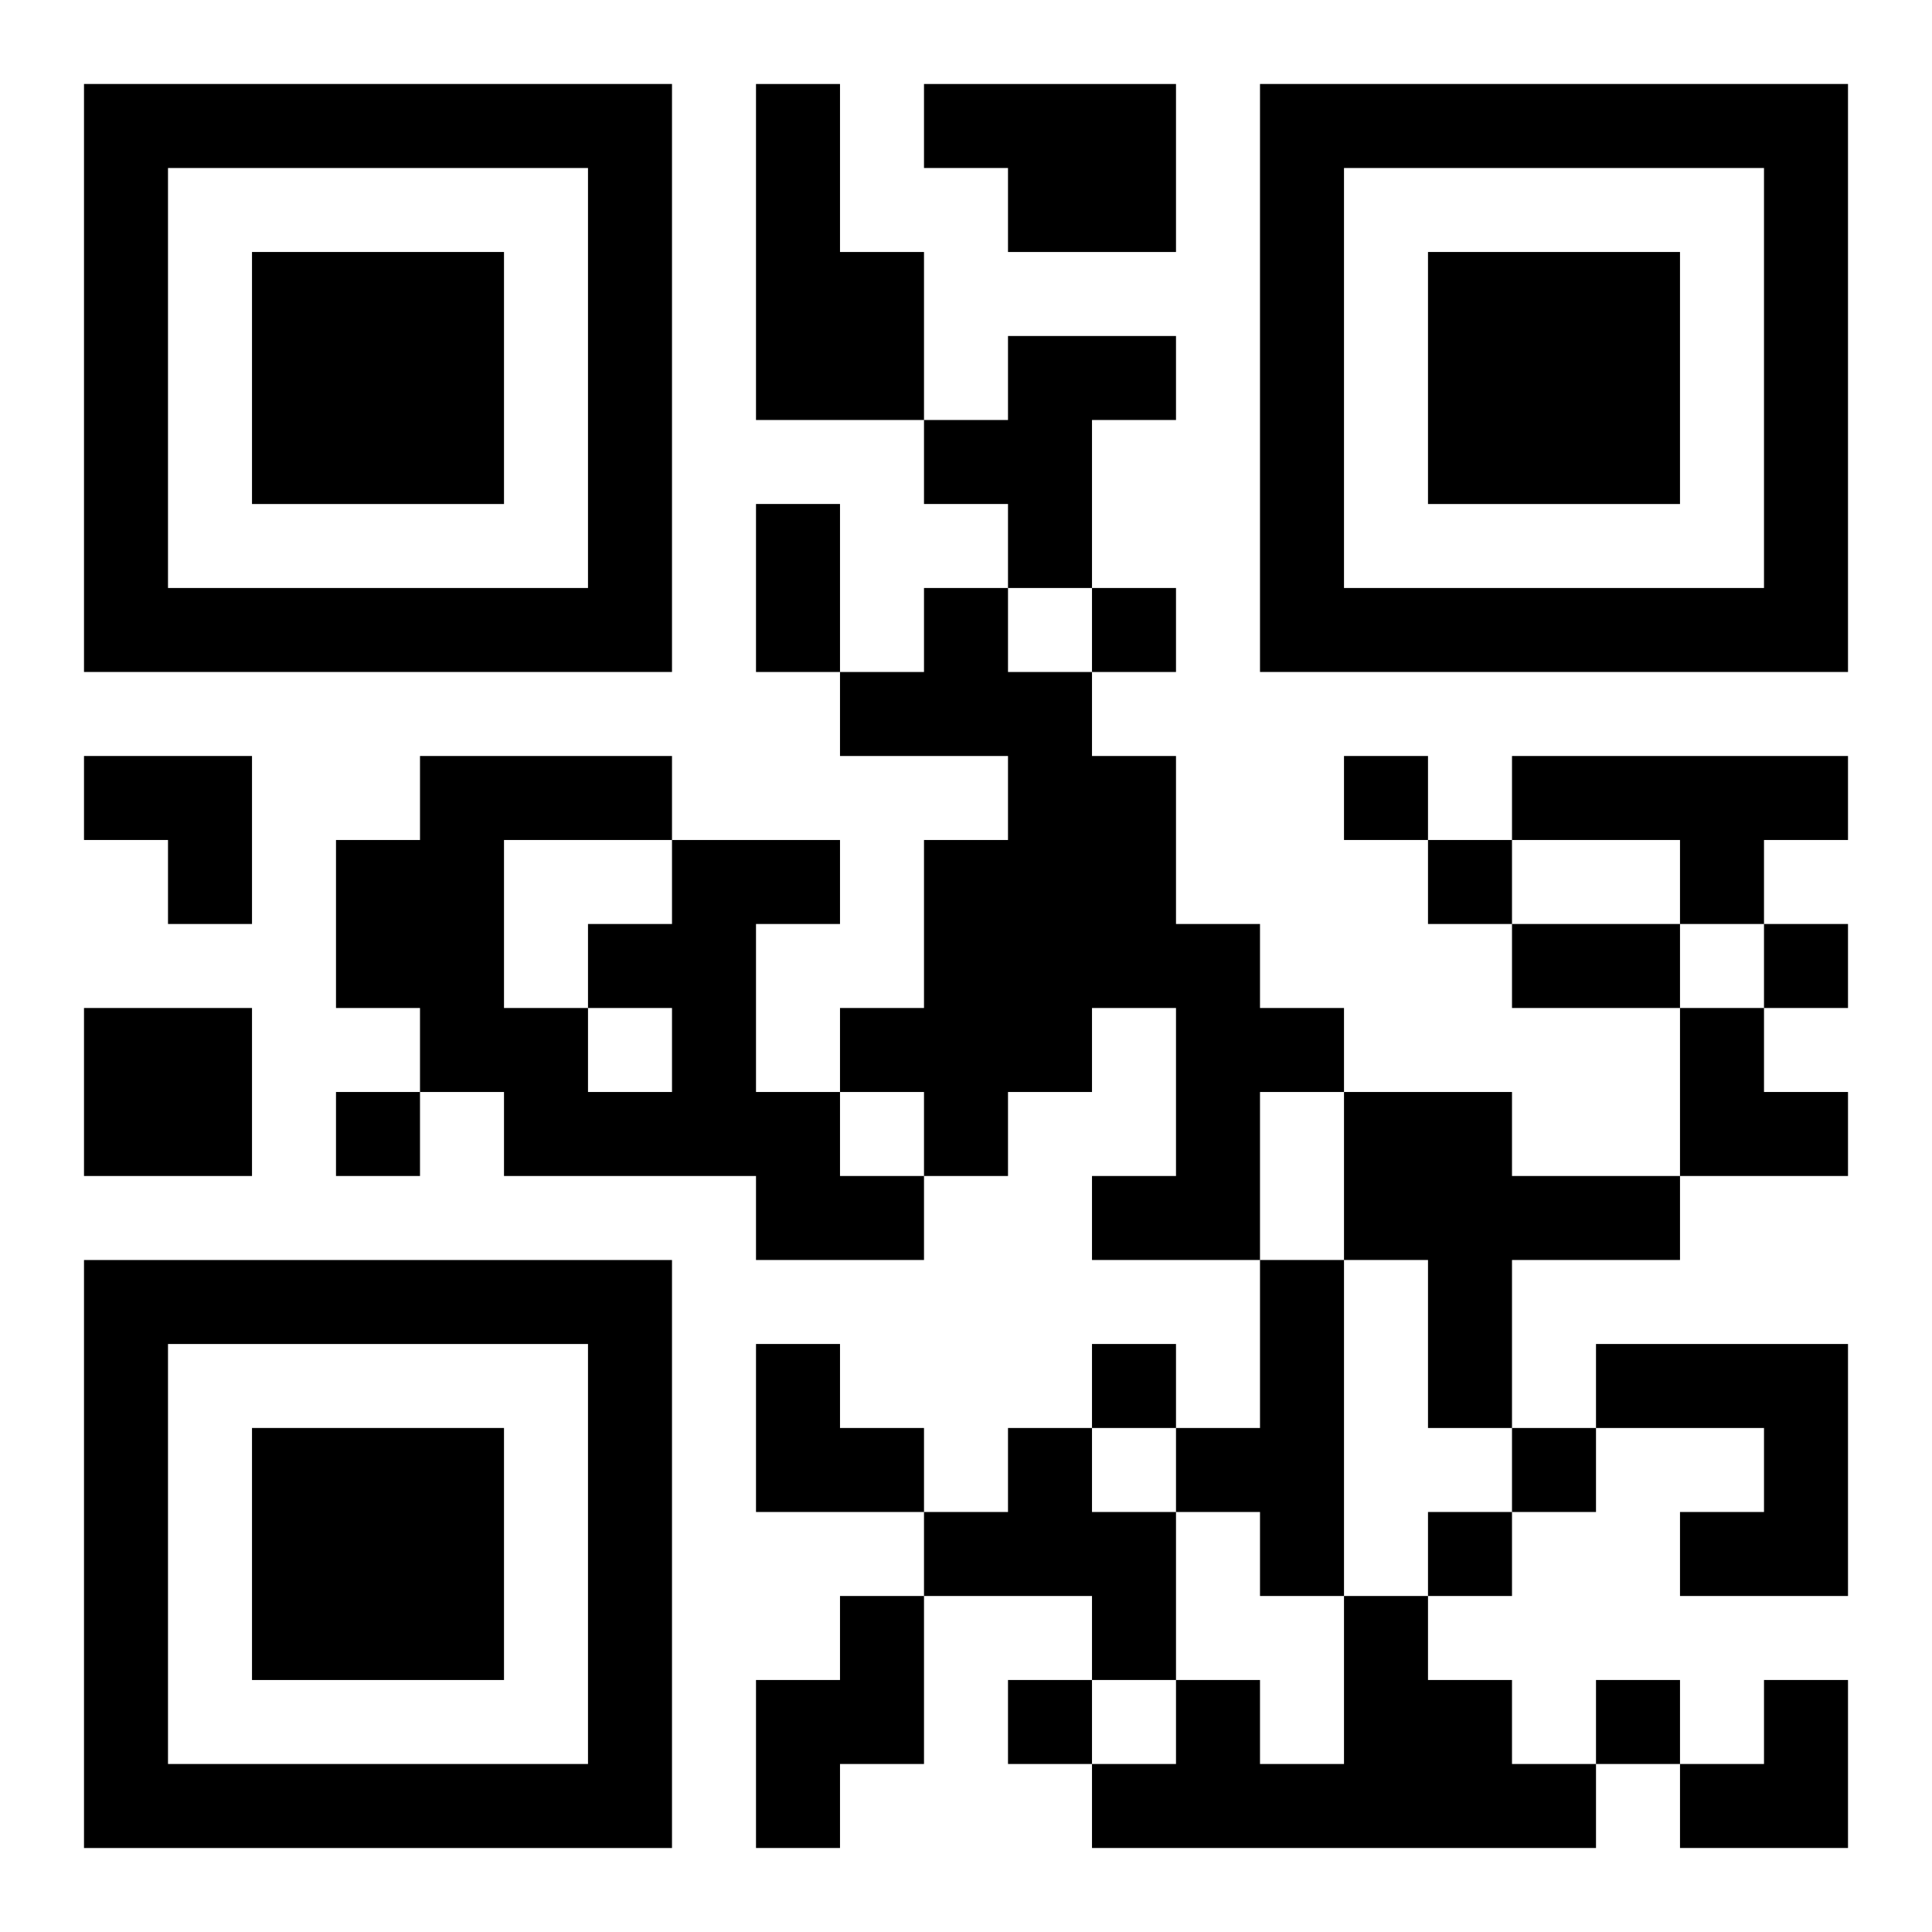
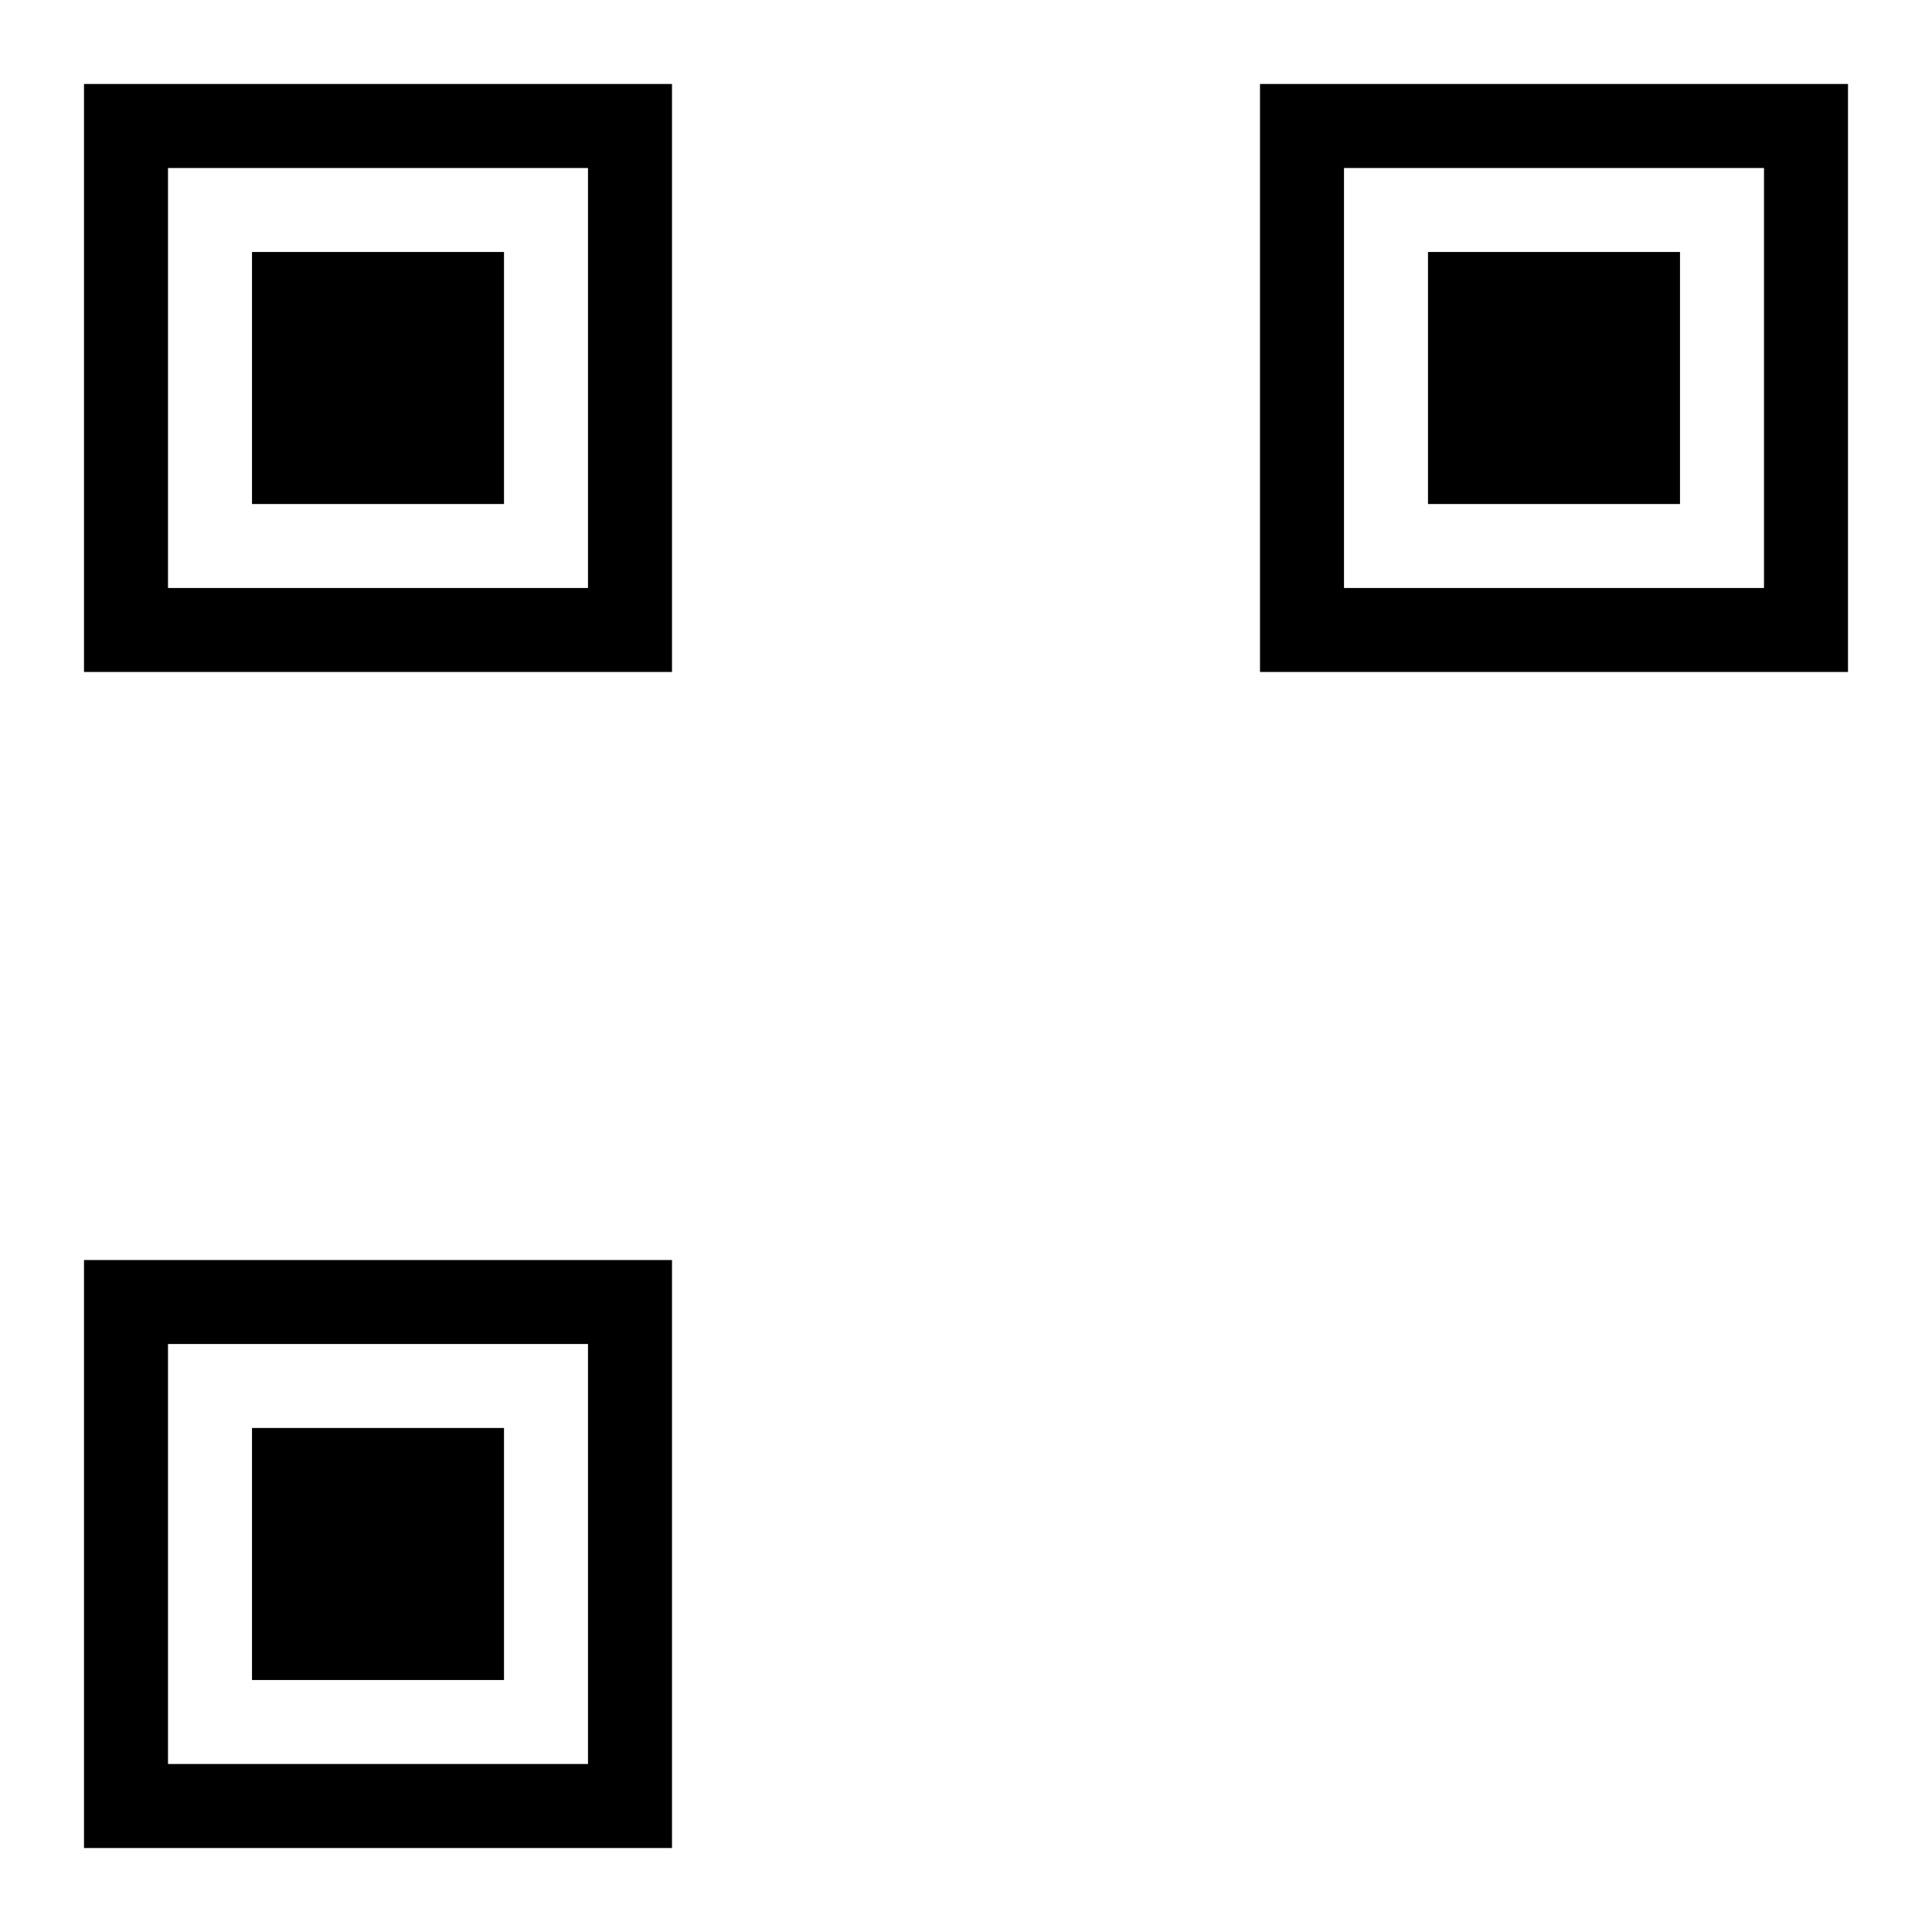
<svg xmlns="http://www.w3.org/2000/svg" xmlns:xlink="http://www.w3.org/1999/xlink" width="250" height="250" baseProfile="full" version="1.1" viewBox="-1 -1 23 23">
  <symbol id="a">
    <path d="m0 7v7h7v-7h-7zm1 1h5v5h-5v-5zm1 1v3h3v-3h-3z" />
  </symbol>
  <use y="-7" xlink:href="#a" />
  <use y="7" xlink:href="#a" />
  <use x="14" y="-7" xlink:href="#a" />
-   <path d="m8 0h1v2h1v2h-2v-4m2 0h3v2h-2v-1h-1v-1m1 3h2v1h-1v2h-1v-1h-1v-1h1v-1m-1 3h1v1h1v1h1v2h1v1h1v1h-1v2h-2v-1h1v-2h-1v1h-1v1h-1v-1h-1v-1h1v-2h1v-1h-2v-1h1v-1m7 2h4v1h-1v1h-1v-1h-2v-1m-10 1h2v1h-1v2h1v1h1v1h-2v-1h-3v-1h-1v-1h-1v-2h1v-1h3v1m-1 2v1h1v-1h-1m-1-2v2h1v-1h1v-1h-2m-5 2h2v2h-2v-2m15 1h2v1h2v1h-2v2h-1v-2h-1v-2m-1 2h1v4h-1v-1h-1v-1h1v-2m4 1h3v3h-2v-1h1v-1h-2v-1m-7 1h1v1h1v2h-1v-1h-2v-1h1v-1m-2 2h1v2h-1v1h-1v-2h1v-1m6 0h1v1h1v1h1v1h-6v-1h1v-1h1v1h1v-2m-3-12v1h1v-1h-1m3 2v1h1v-1h-1m1 1v1h1v-1h-1m4 1v1h1v-1h-1m-17 2v1h1v-1h-1m9 3v1h1v-1h-1m5 1v1h1v-1h-1m-1 1v1h1v-1h-1m-5 2v1h1v-1h-1m7 0v1h1v-1h-1m-10-14h1v2h-1v-2m9 5h2v1h-2v-1m-17-2h2v2h-1v-1h-1zm19 3h1v1h1v1h-2zm-11 4h1v1h1v1h-2zm11 4m1 0h1v2h-2v-1h1z" />
</svg>